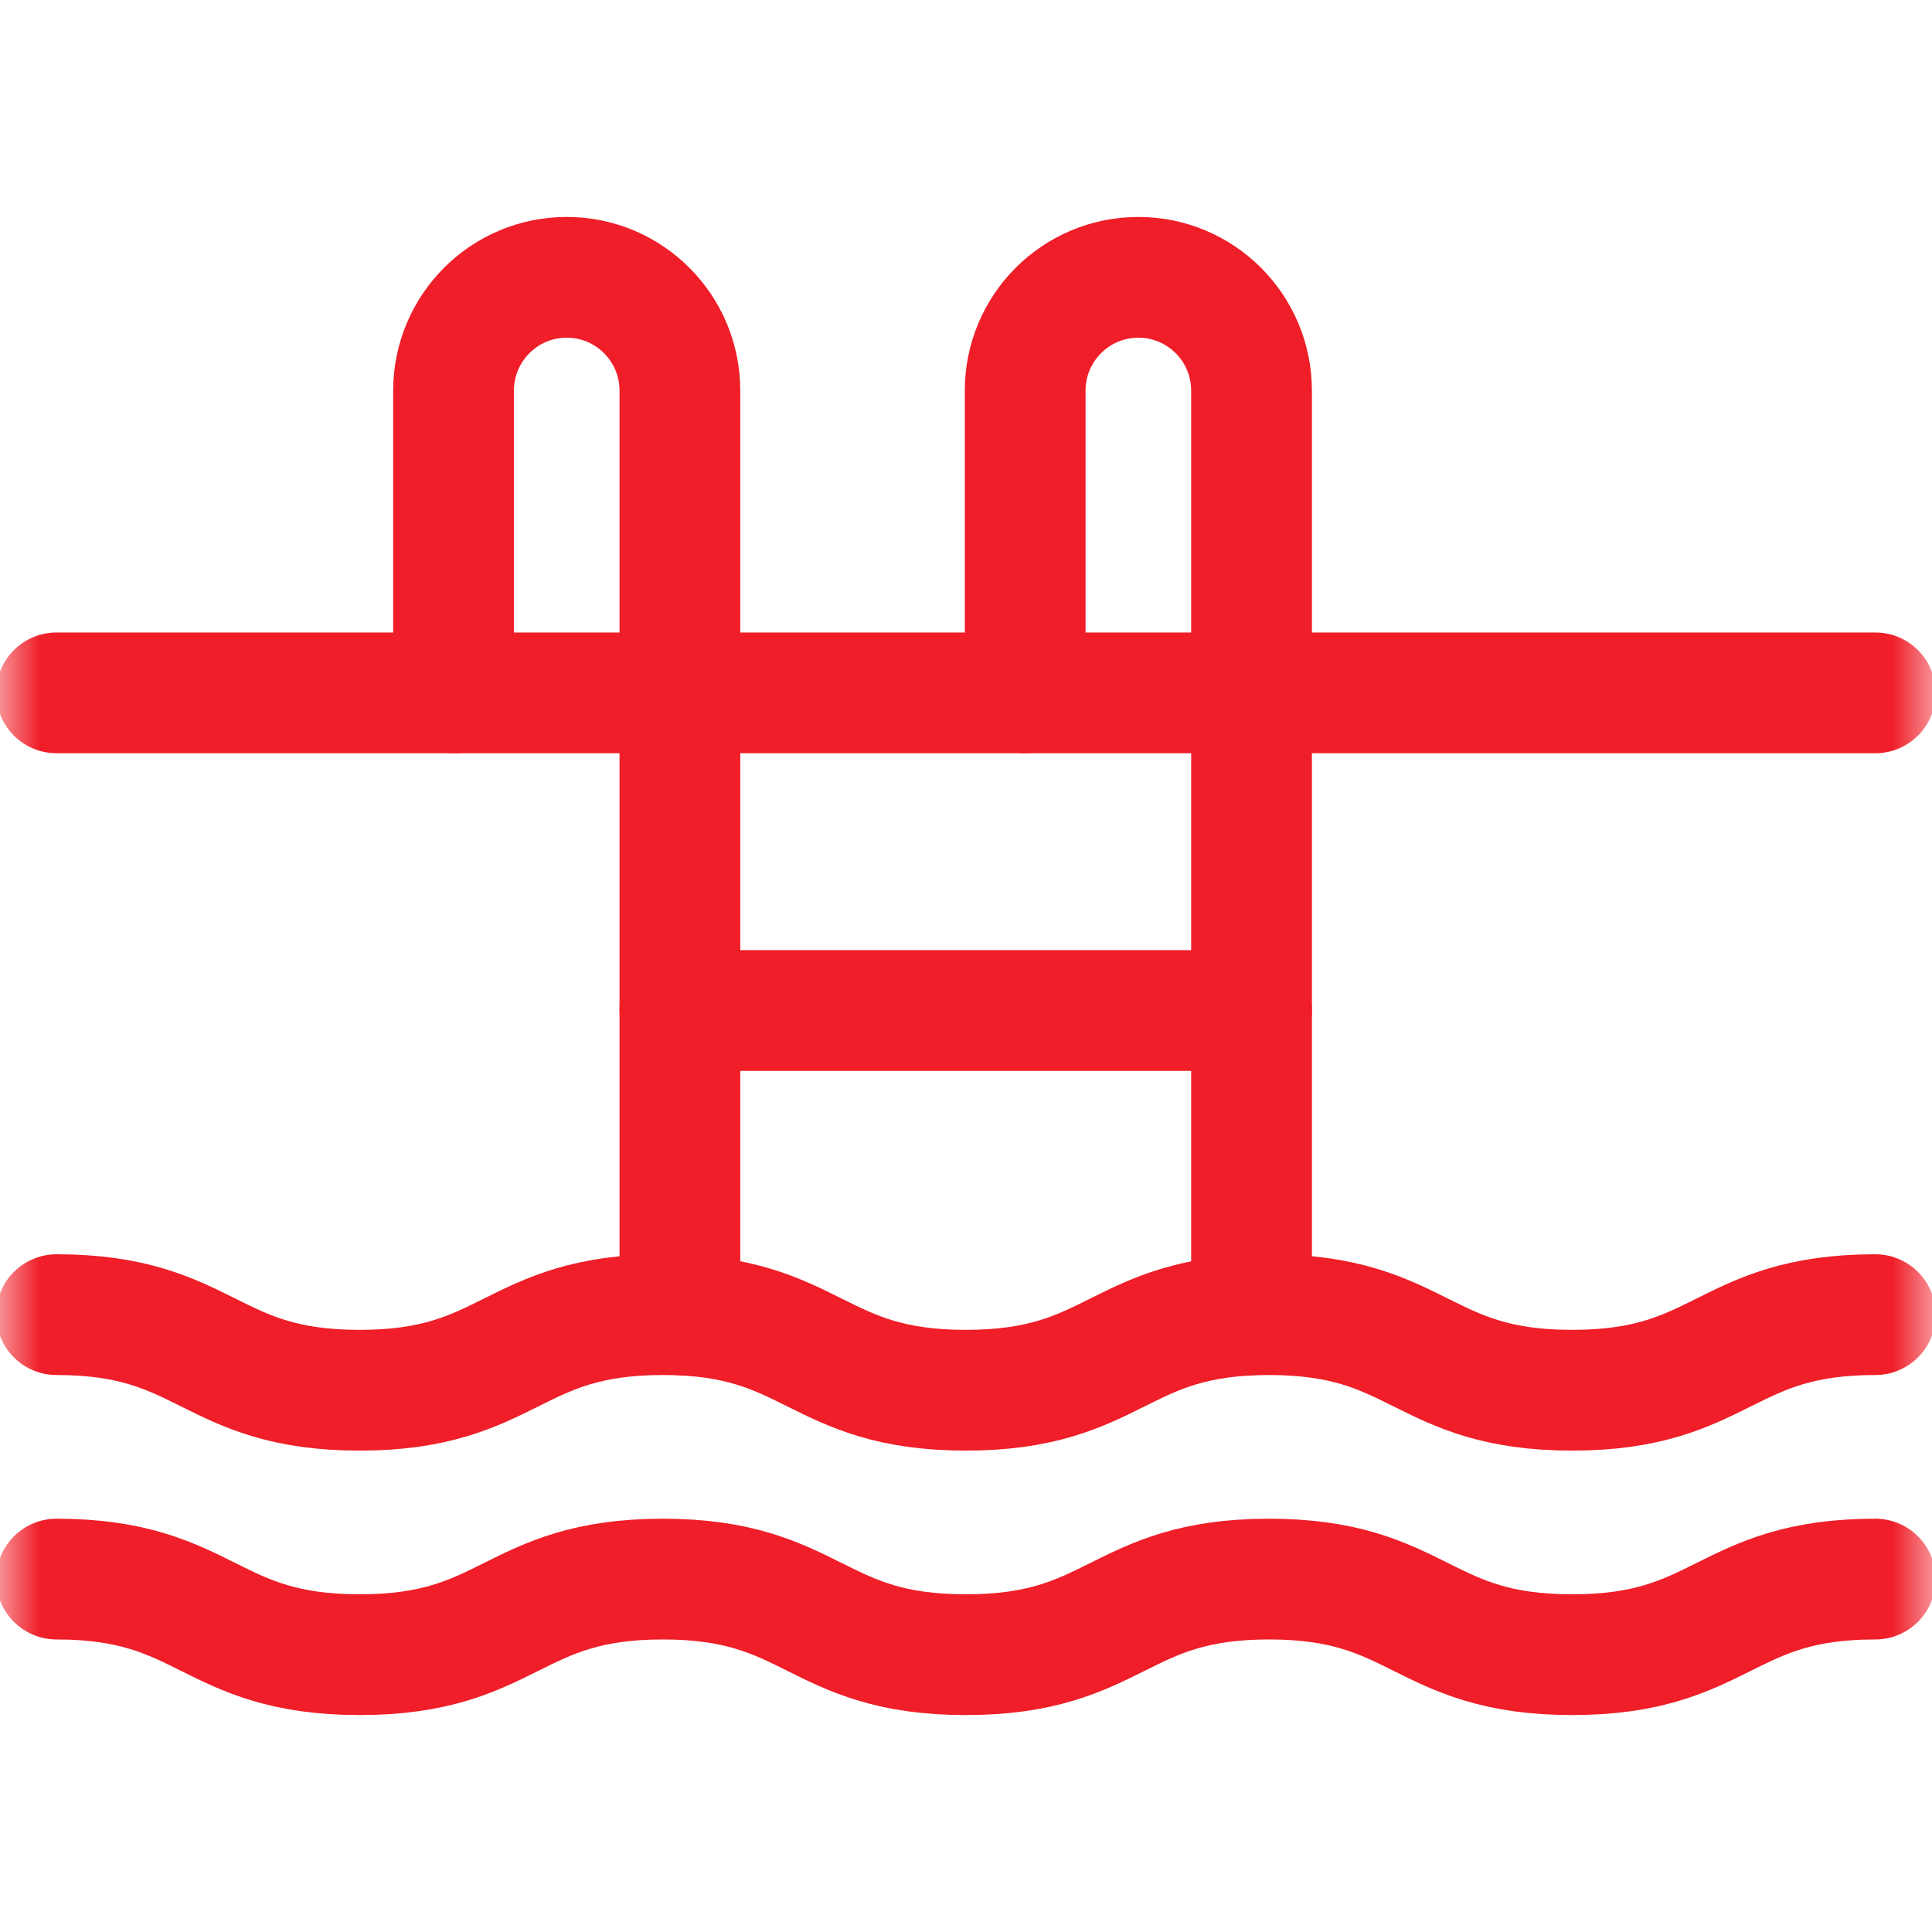
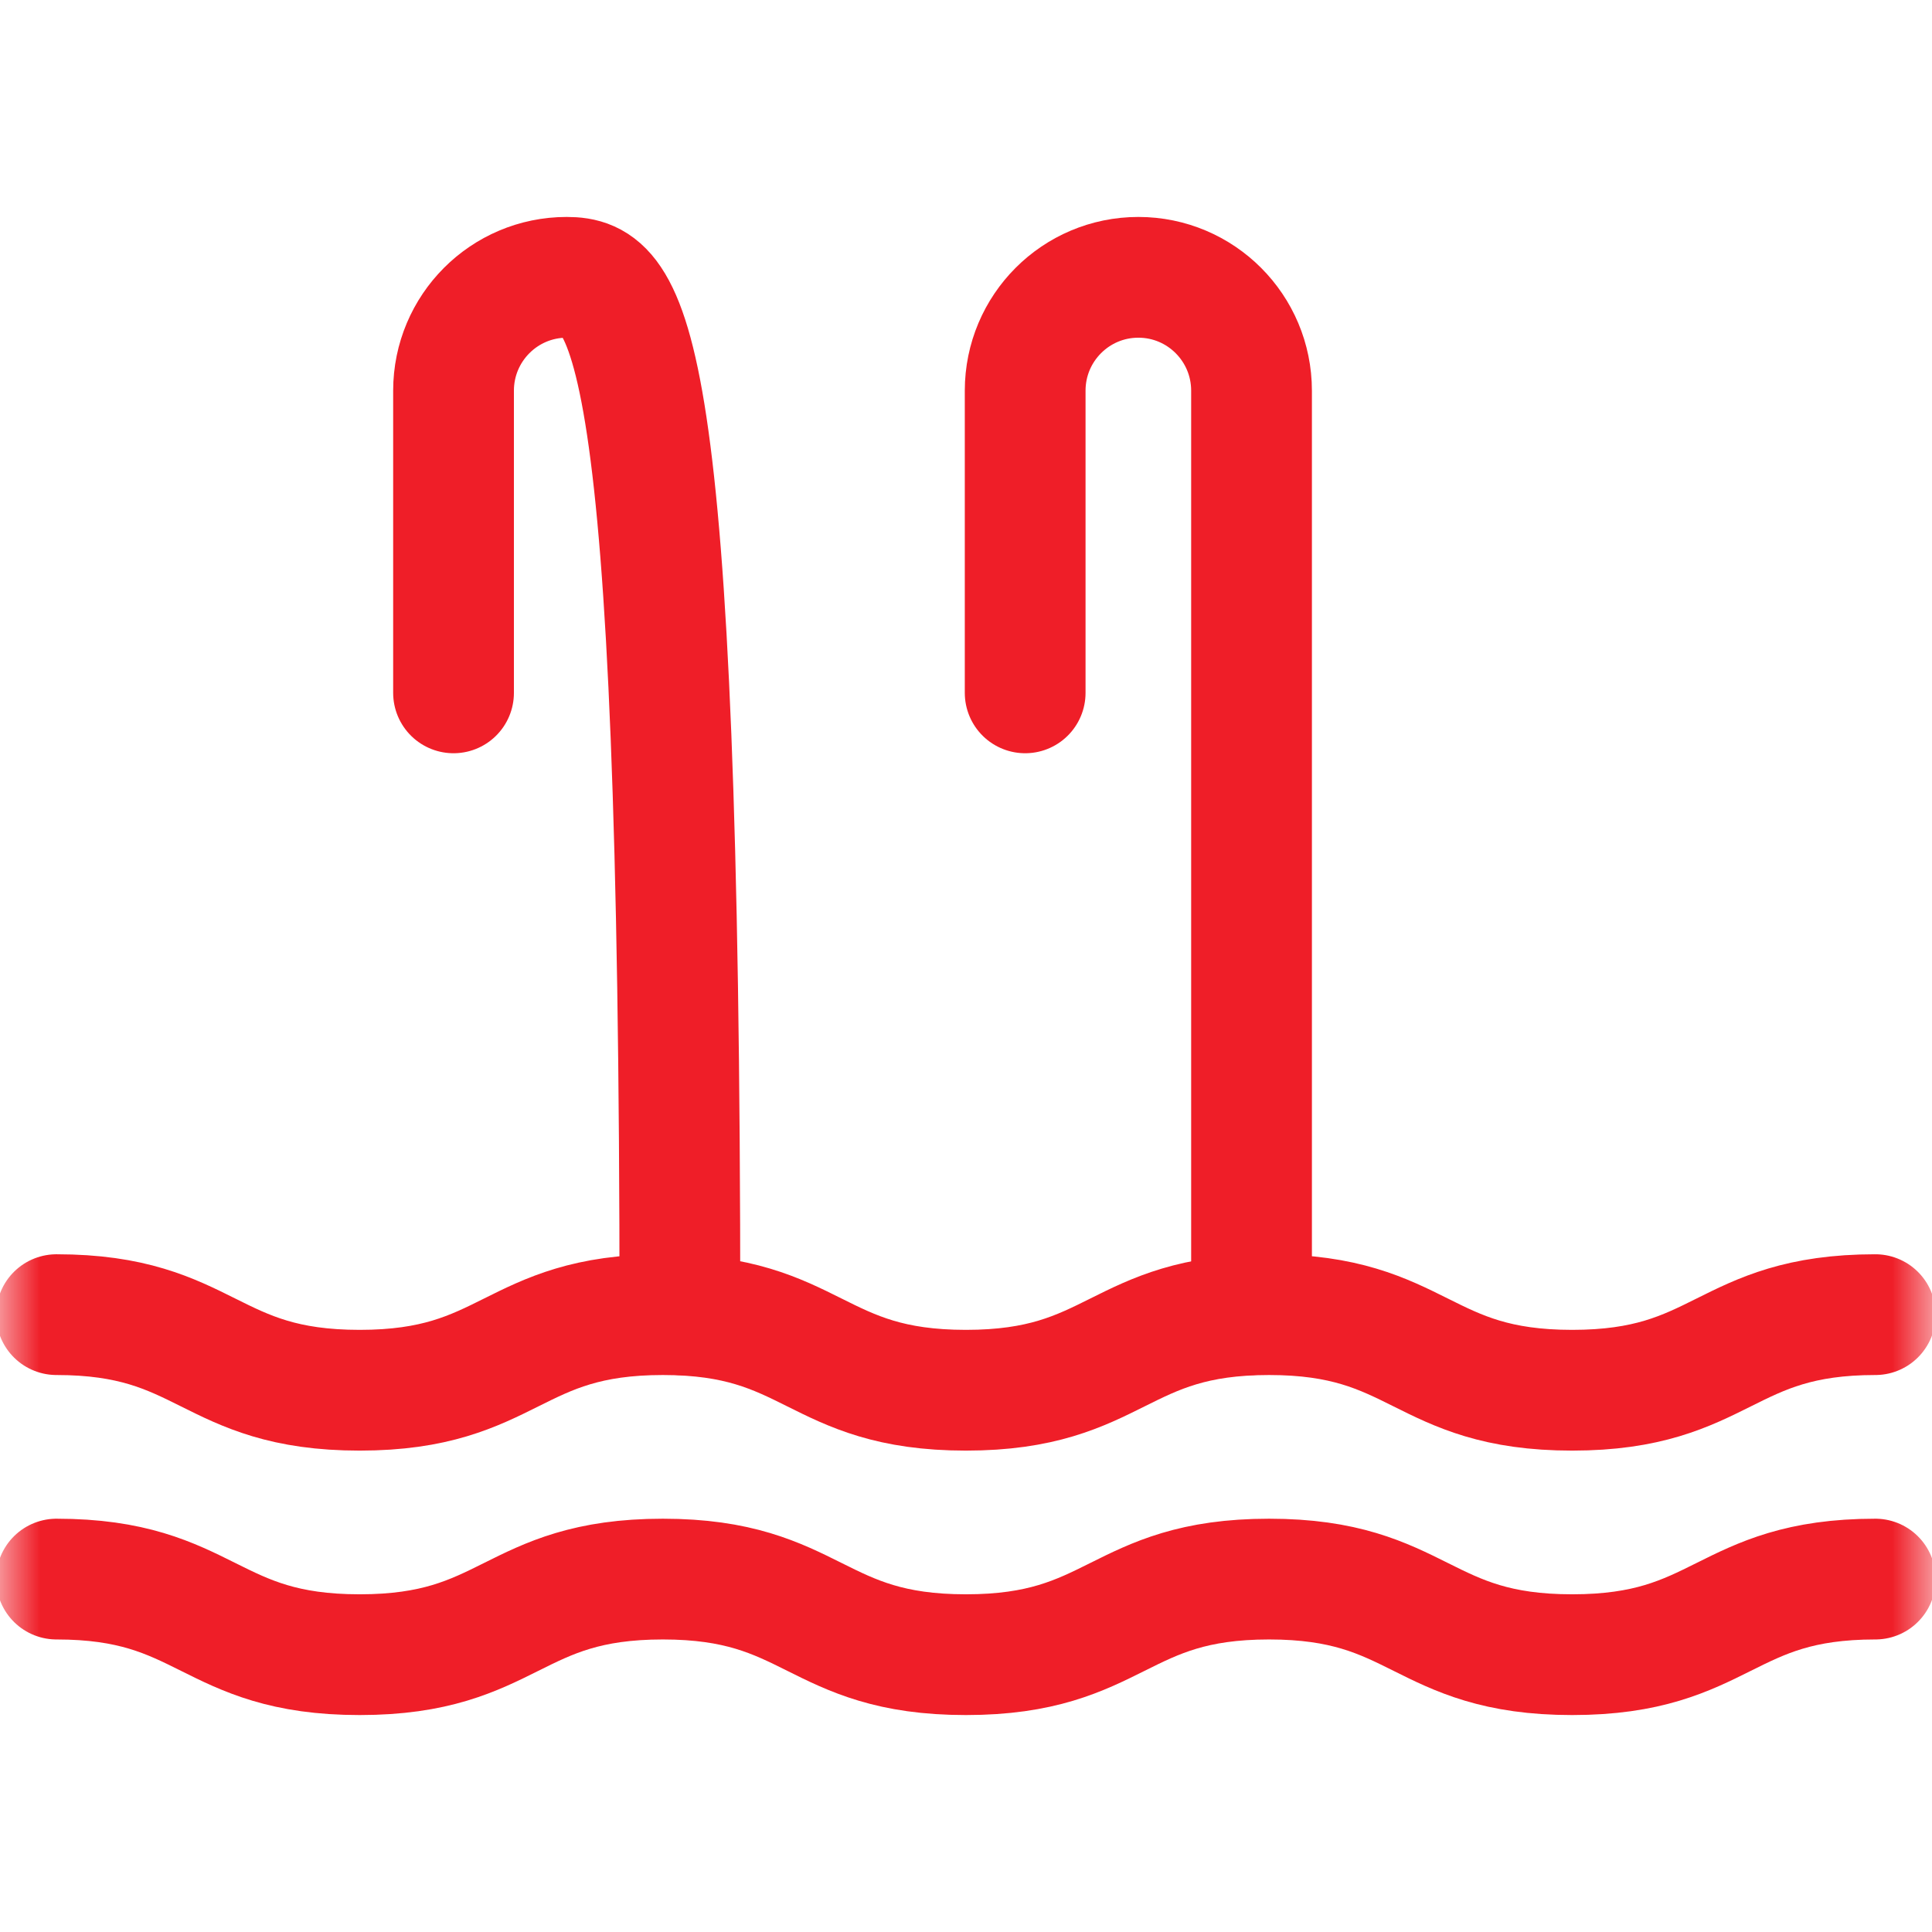
<svg xmlns="http://www.w3.org/2000/svg" width="24" height="24" viewBox="0 0 24 24" fill="none">
  <g clip-path="url(#clip0_368_7649)">
    <mask id="mask0_368_7649" style="mask-type:luminance" maskUnits="userSpaceOnUse" x="0" y="0" width="24" height="24">
      <path d="M0 7.05719e-05H24V24H0V7.05719e-05Z" fill="white" />
    </mask>
    <g mask="url(#mask0_368_7649)">
-       <path d="M23.296 8.607H0.702" stroke="#EF1E28" stroke-width="1.5" stroke-miterlimit="10" stroke-linecap="round" stroke-linejoin="round" />
      <path d="M23.296 16.331C21.413 16.331 21.413 17.27 19.53 17.27C17.648 17.27 17.648 16.331 15.765 16.331C13.882 16.331 13.882 17.27 11.999 17.27C10.117 17.27 10.117 16.331 8.234 16.331C6.351 16.331 6.351 17.27 4.468 17.27C2.585 17.27 2.585 16.331 0.702 16.331" stroke="#EF1E28" stroke-width="1.5" stroke-miterlimit="10" stroke-linecap="round" stroke-linejoin="round" />
      <path d="M23.296 19.616C21.413 19.616 21.413 20.555 19.53 20.555C17.648 20.555 17.648 19.616 15.765 19.616C13.882 19.616 13.882 20.555 11.999 20.555C10.117 20.555 10.117 19.616 8.234 19.616C6.351 19.616 6.351 20.555 4.468 20.555C2.585 20.555 2.585 19.616 0.702 19.616" stroke="#EF1E28" stroke-width="1.5" stroke-miterlimit="10" stroke-linecap="round" stroke-linejoin="round" />
-       <path d="M8.446 16.331V4.853C8.446 4.076 7.817 3.445 7.04 3.445C6.263 3.445 5.634 4.076 5.634 4.853V8.607" stroke="#EF1E28" stroke-width="1.5" stroke-miterlimit="10" stroke-linecap="round" stroke-linejoin="round" />
+       <path d="M8.446 16.331C8.446 4.076 7.817 3.445 7.04 3.445C6.263 3.445 5.634 4.076 5.634 4.853V8.607" stroke="#EF1E28" stroke-width="1.5" stroke-miterlimit="10" stroke-linecap="round" stroke-linejoin="round" />
      <path d="M15.547 16.331V4.853C15.547 4.076 14.918 3.445 14.141 3.445C13.364 3.445 12.735 4.076 12.735 4.853V8.607" stroke="#EF1E28" stroke-width="1.5" stroke-miterlimit="10" stroke-linecap="round" stroke-linejoin="round" />
-       <path d="M15.547 12.553H8.446" stroke="#EF1E28" stroke-width="1.5" stroke-miterlimit="10" stroke-linecap="round" stroke-linejoin="round" />
    </g>
  </g>
  <defs>
    <clipPath id="clip0_368_7649">
      <rect width="24" height="24" fill="white" />
    </clipPath>
  </defs>
</svg>